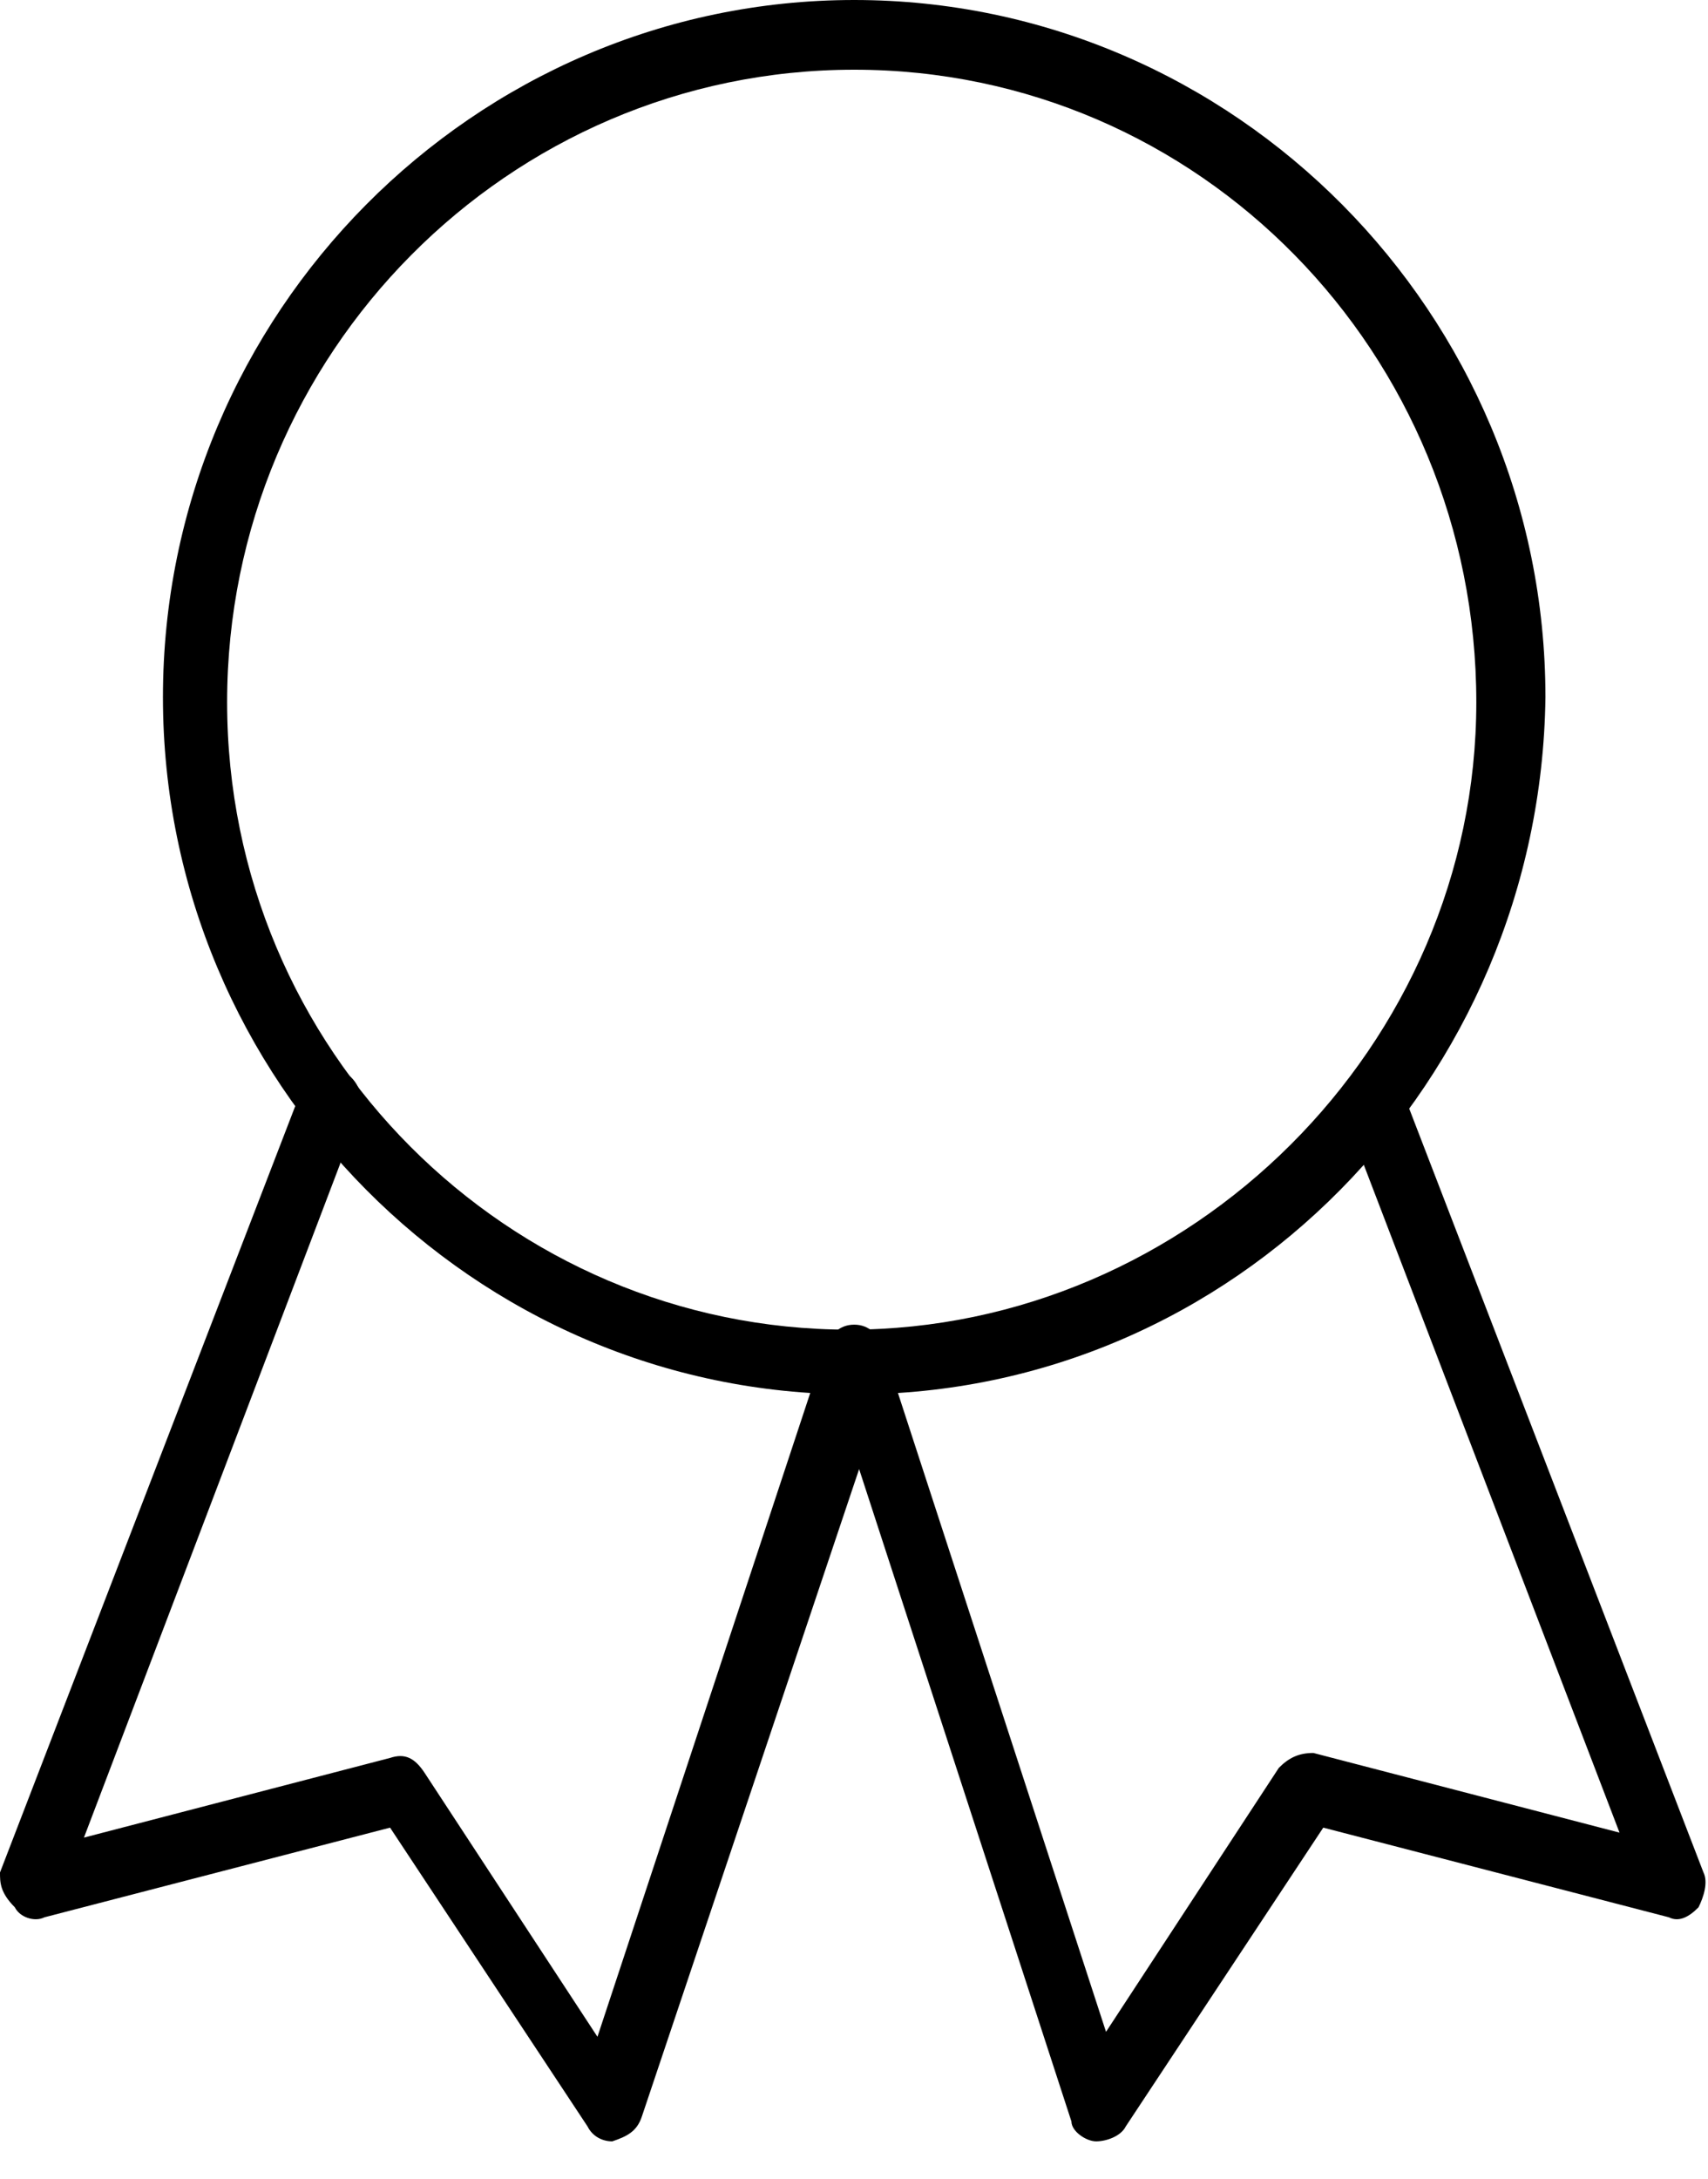
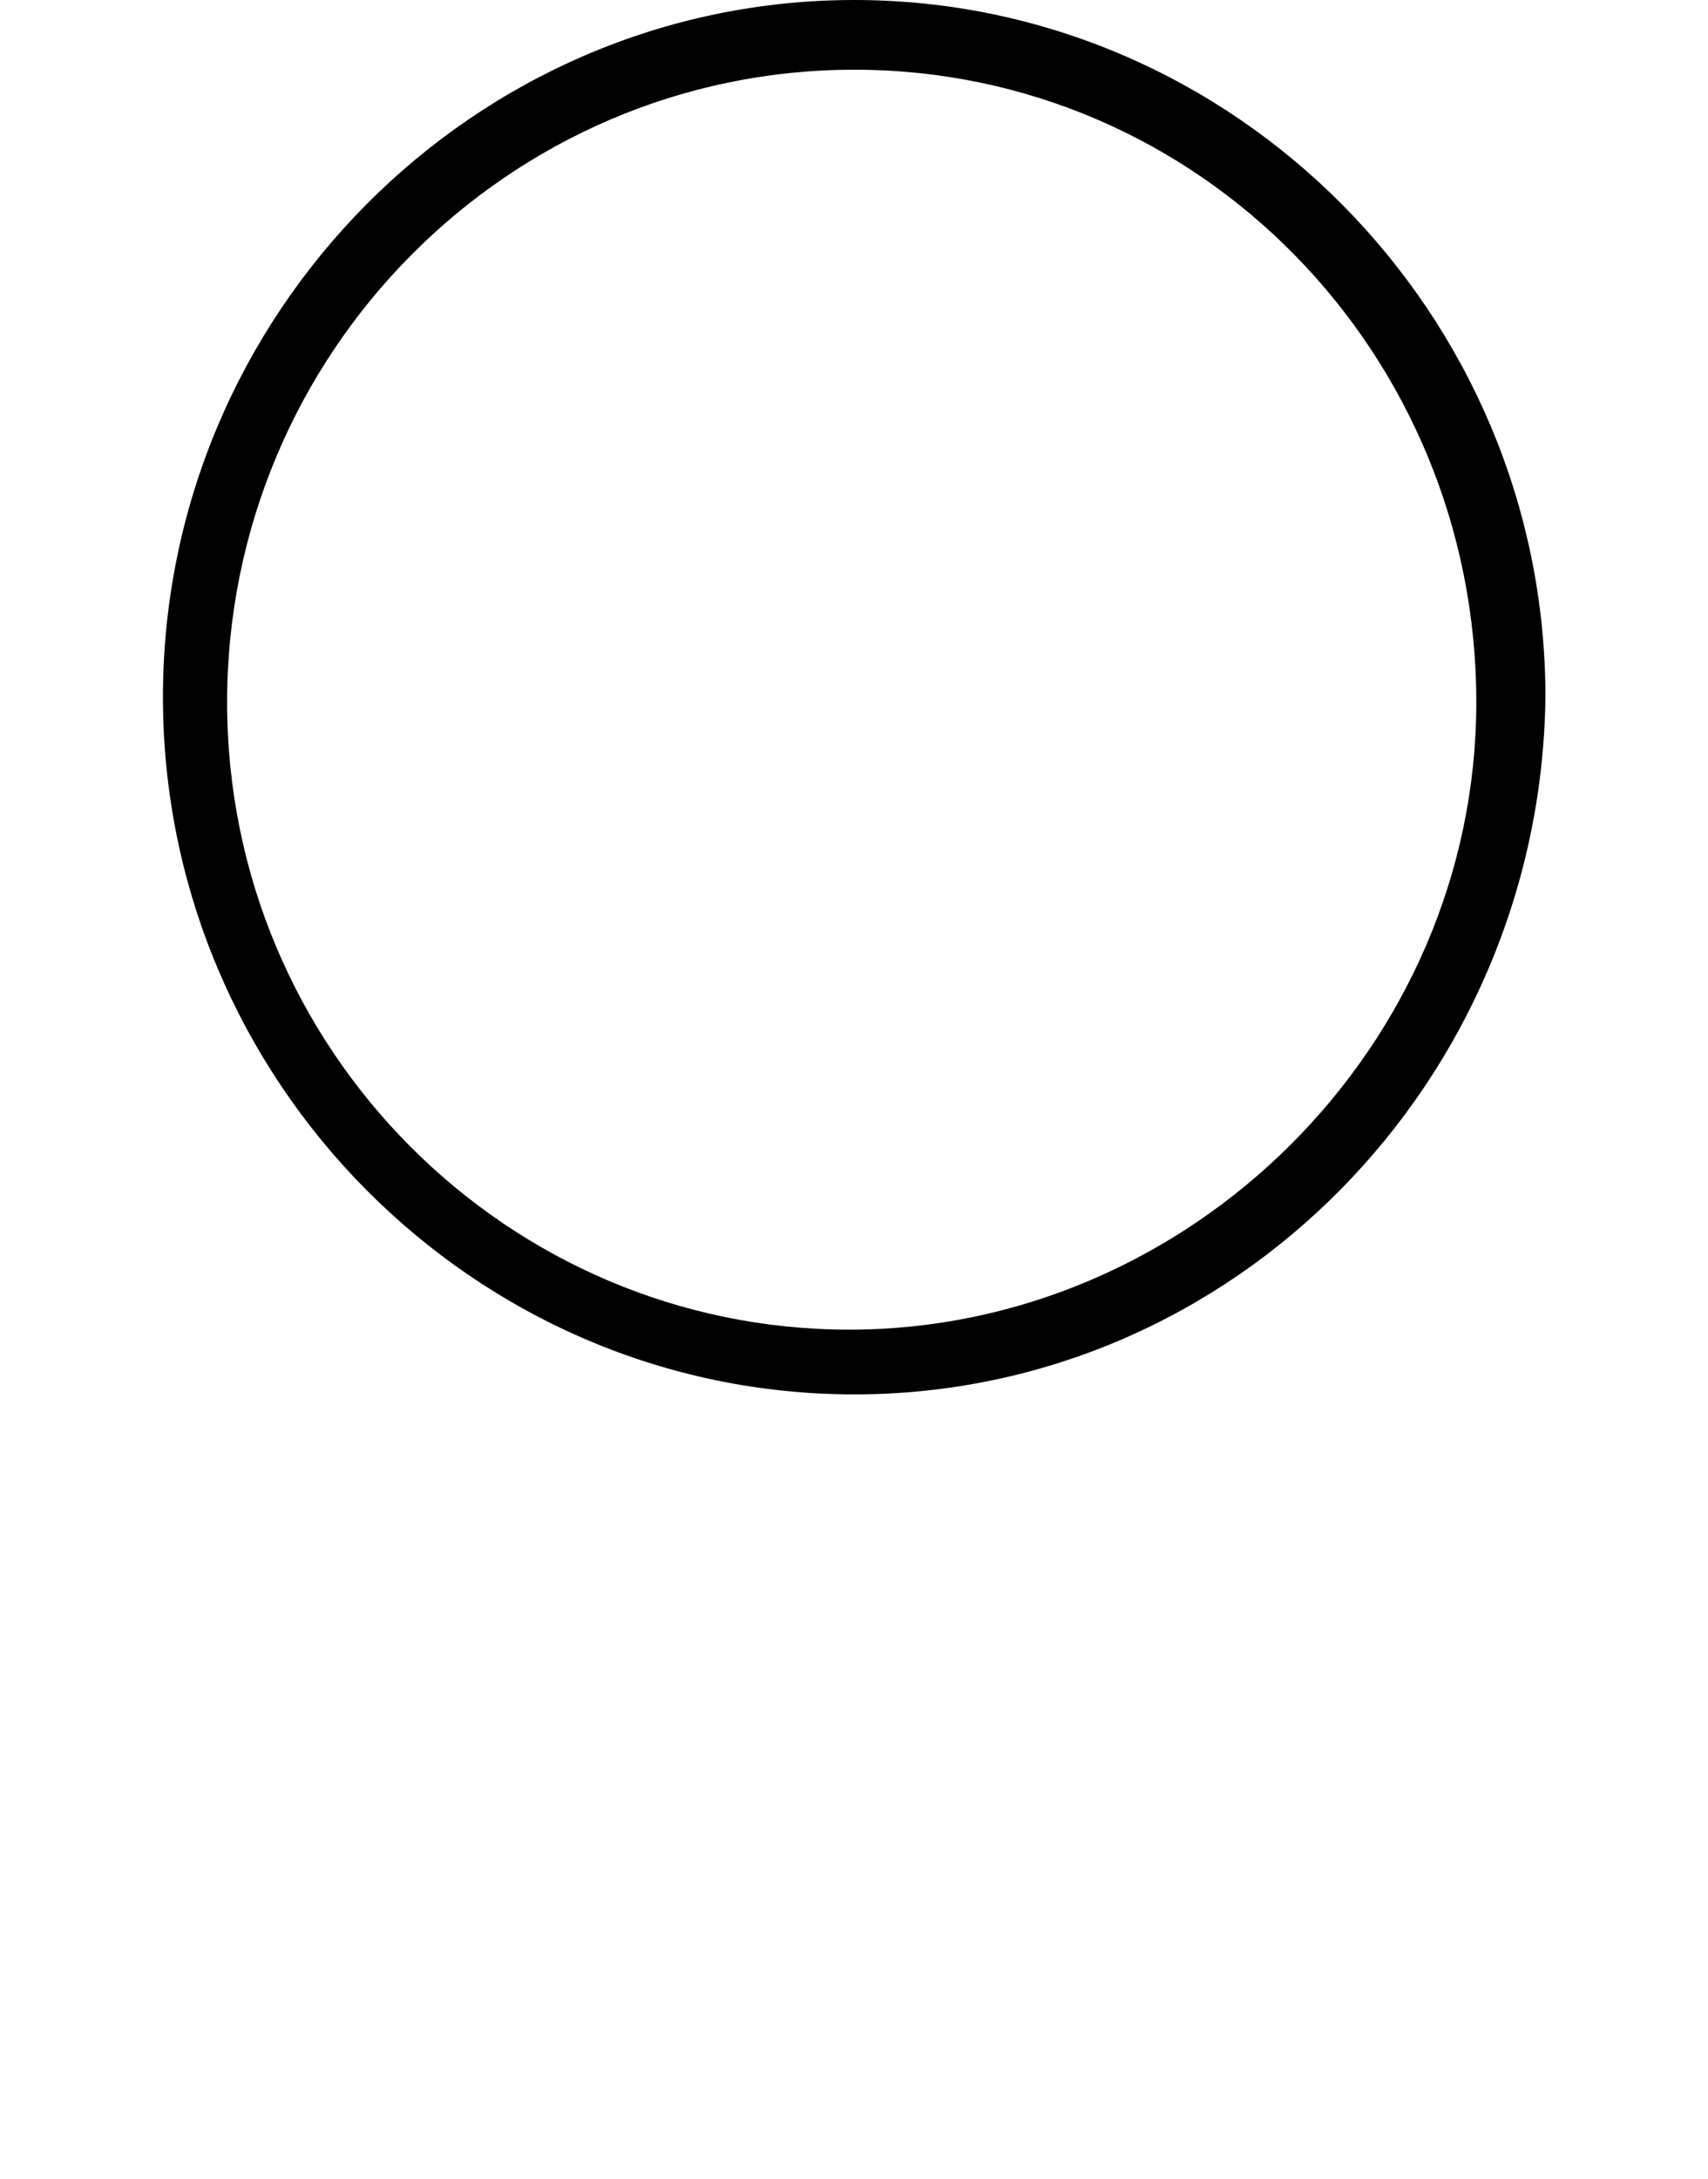
<svg xmlns="http://www.w3.org/2000/svg" width="40" height="51" viewBox="0 0 40 51" fill="none">
  <path d="M20.005 32.641C11.101 32.641 3.816 25.297 3.816 16.321C3.816 7.344 11.101 0 20.005 0C28.908 0 36.193 7.344 36.193 16.321C36.078 25.297 28.908 32.641 20.005 32.641ZM20.005 1.632C11.91 1.632 5.319 8.277 5.319 16.437C5.319 24.598 11.91 31.126 19.889 31.126C27.868 31.126 34.574 24.481 34.574 16.437C34.574 8.277 28.099 1.632 20.005 1.632Z" fill="black" />
-   <path d="M14.338 50.127C14.107 50.127 13.876 50.011 13.76 49.778L9.135 42.783L1.041 44.882C0.809 44.998 0.463 44.882 0.347 44.648C0 44.299 0 44.066 0 43.832L7.054 25.53C7.169 25.18 7.632 24.947 7.979 25.064C8.326 25.18 8.557 25.646 8.441 25.996L1.966 43.016L9.135 41.151C9.482 41.035 9.713 41.151 9.944 41.501L13.992 47.679L19.311 31.592C19.426 31.242 19.658 31.009 20.005 31.009C20.351 31.009 20.583 31.242 20.698 31.592L25.902 47.563L29.949 41.384C30.18 41.151 30.412 41.035 30.758 41.035L37.928 42.9L31.452 25.996C31.337 25.646 31.452 25.18 31.915 25.064C32.262 24.947 32.724 25.064 32.84 25.53L39.894 43.832C40.009 44.066 39.894 44.415 39.778 44.648C39.547 44.882 39.315 44.998 39.084 44.882L30.99 42.783L26.364 49.778C26.249 50.011 25.902 50.127 25.671 50.127C25.439 50.127 25.092 49.894 25.092 49.661L20.12 34.39L15.032 49.545C14.917 49.894 14.685 50.011 14.338 50.127Z" fill="black" />
</svg>